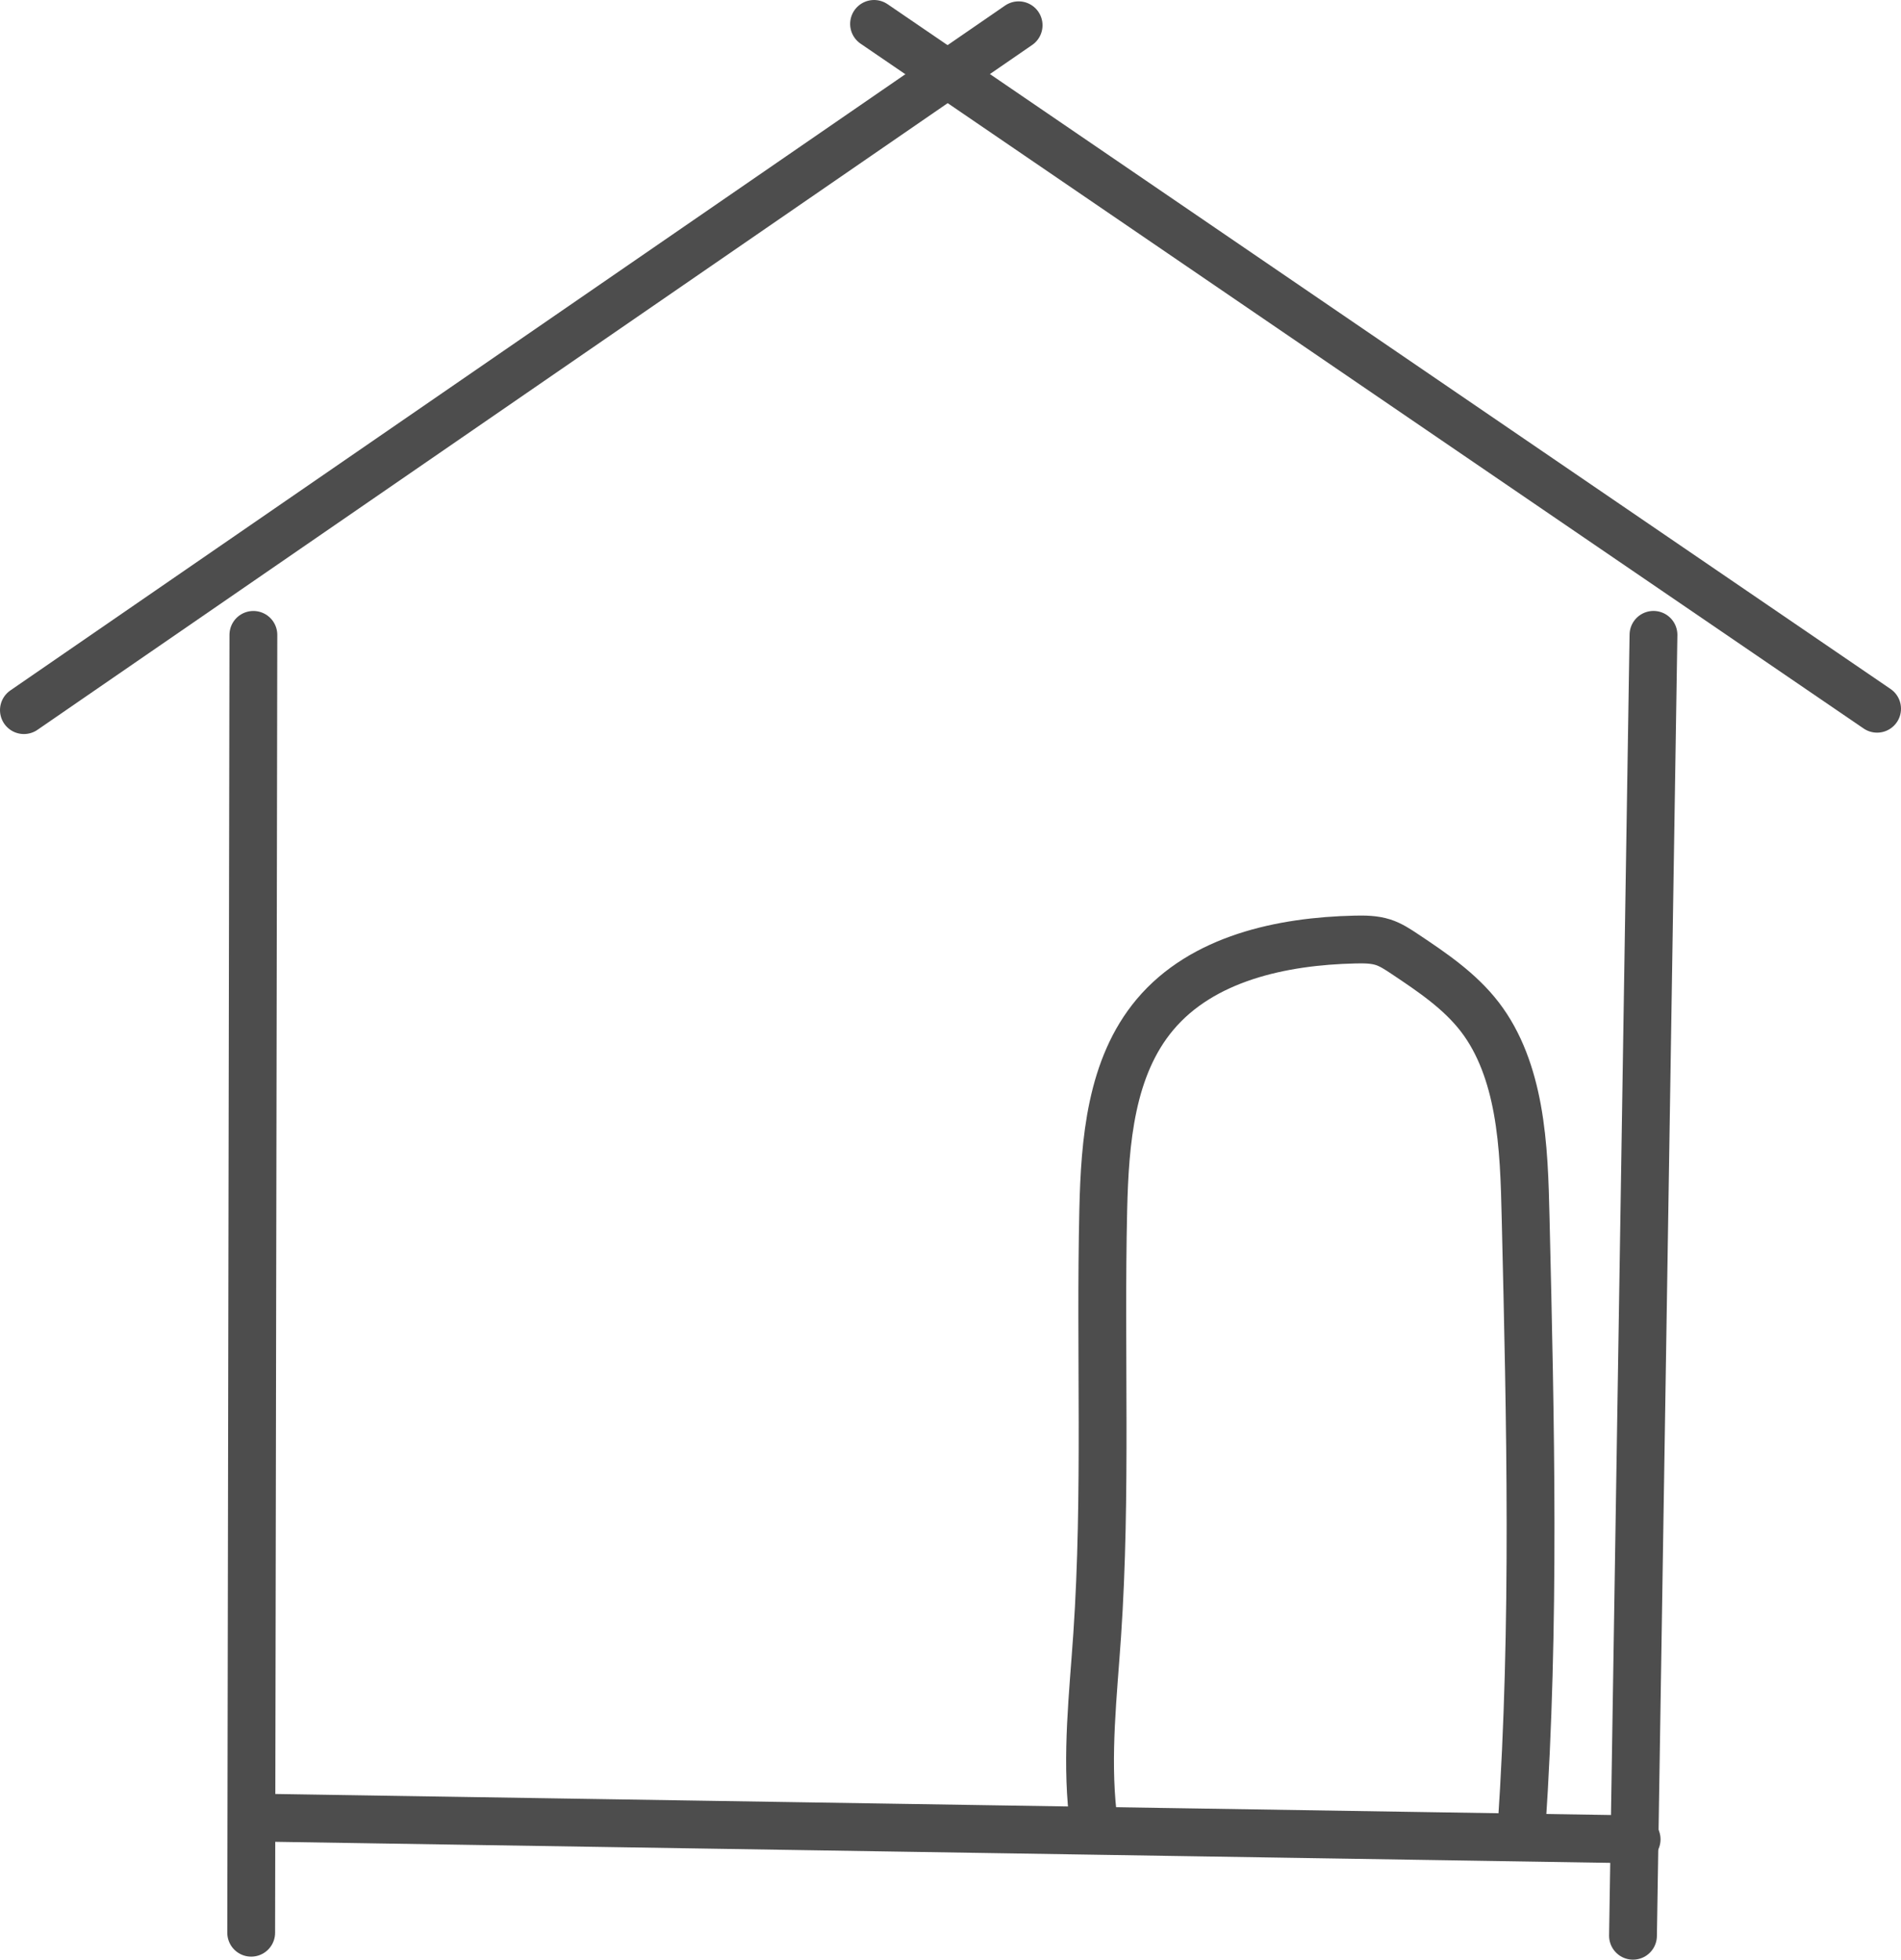
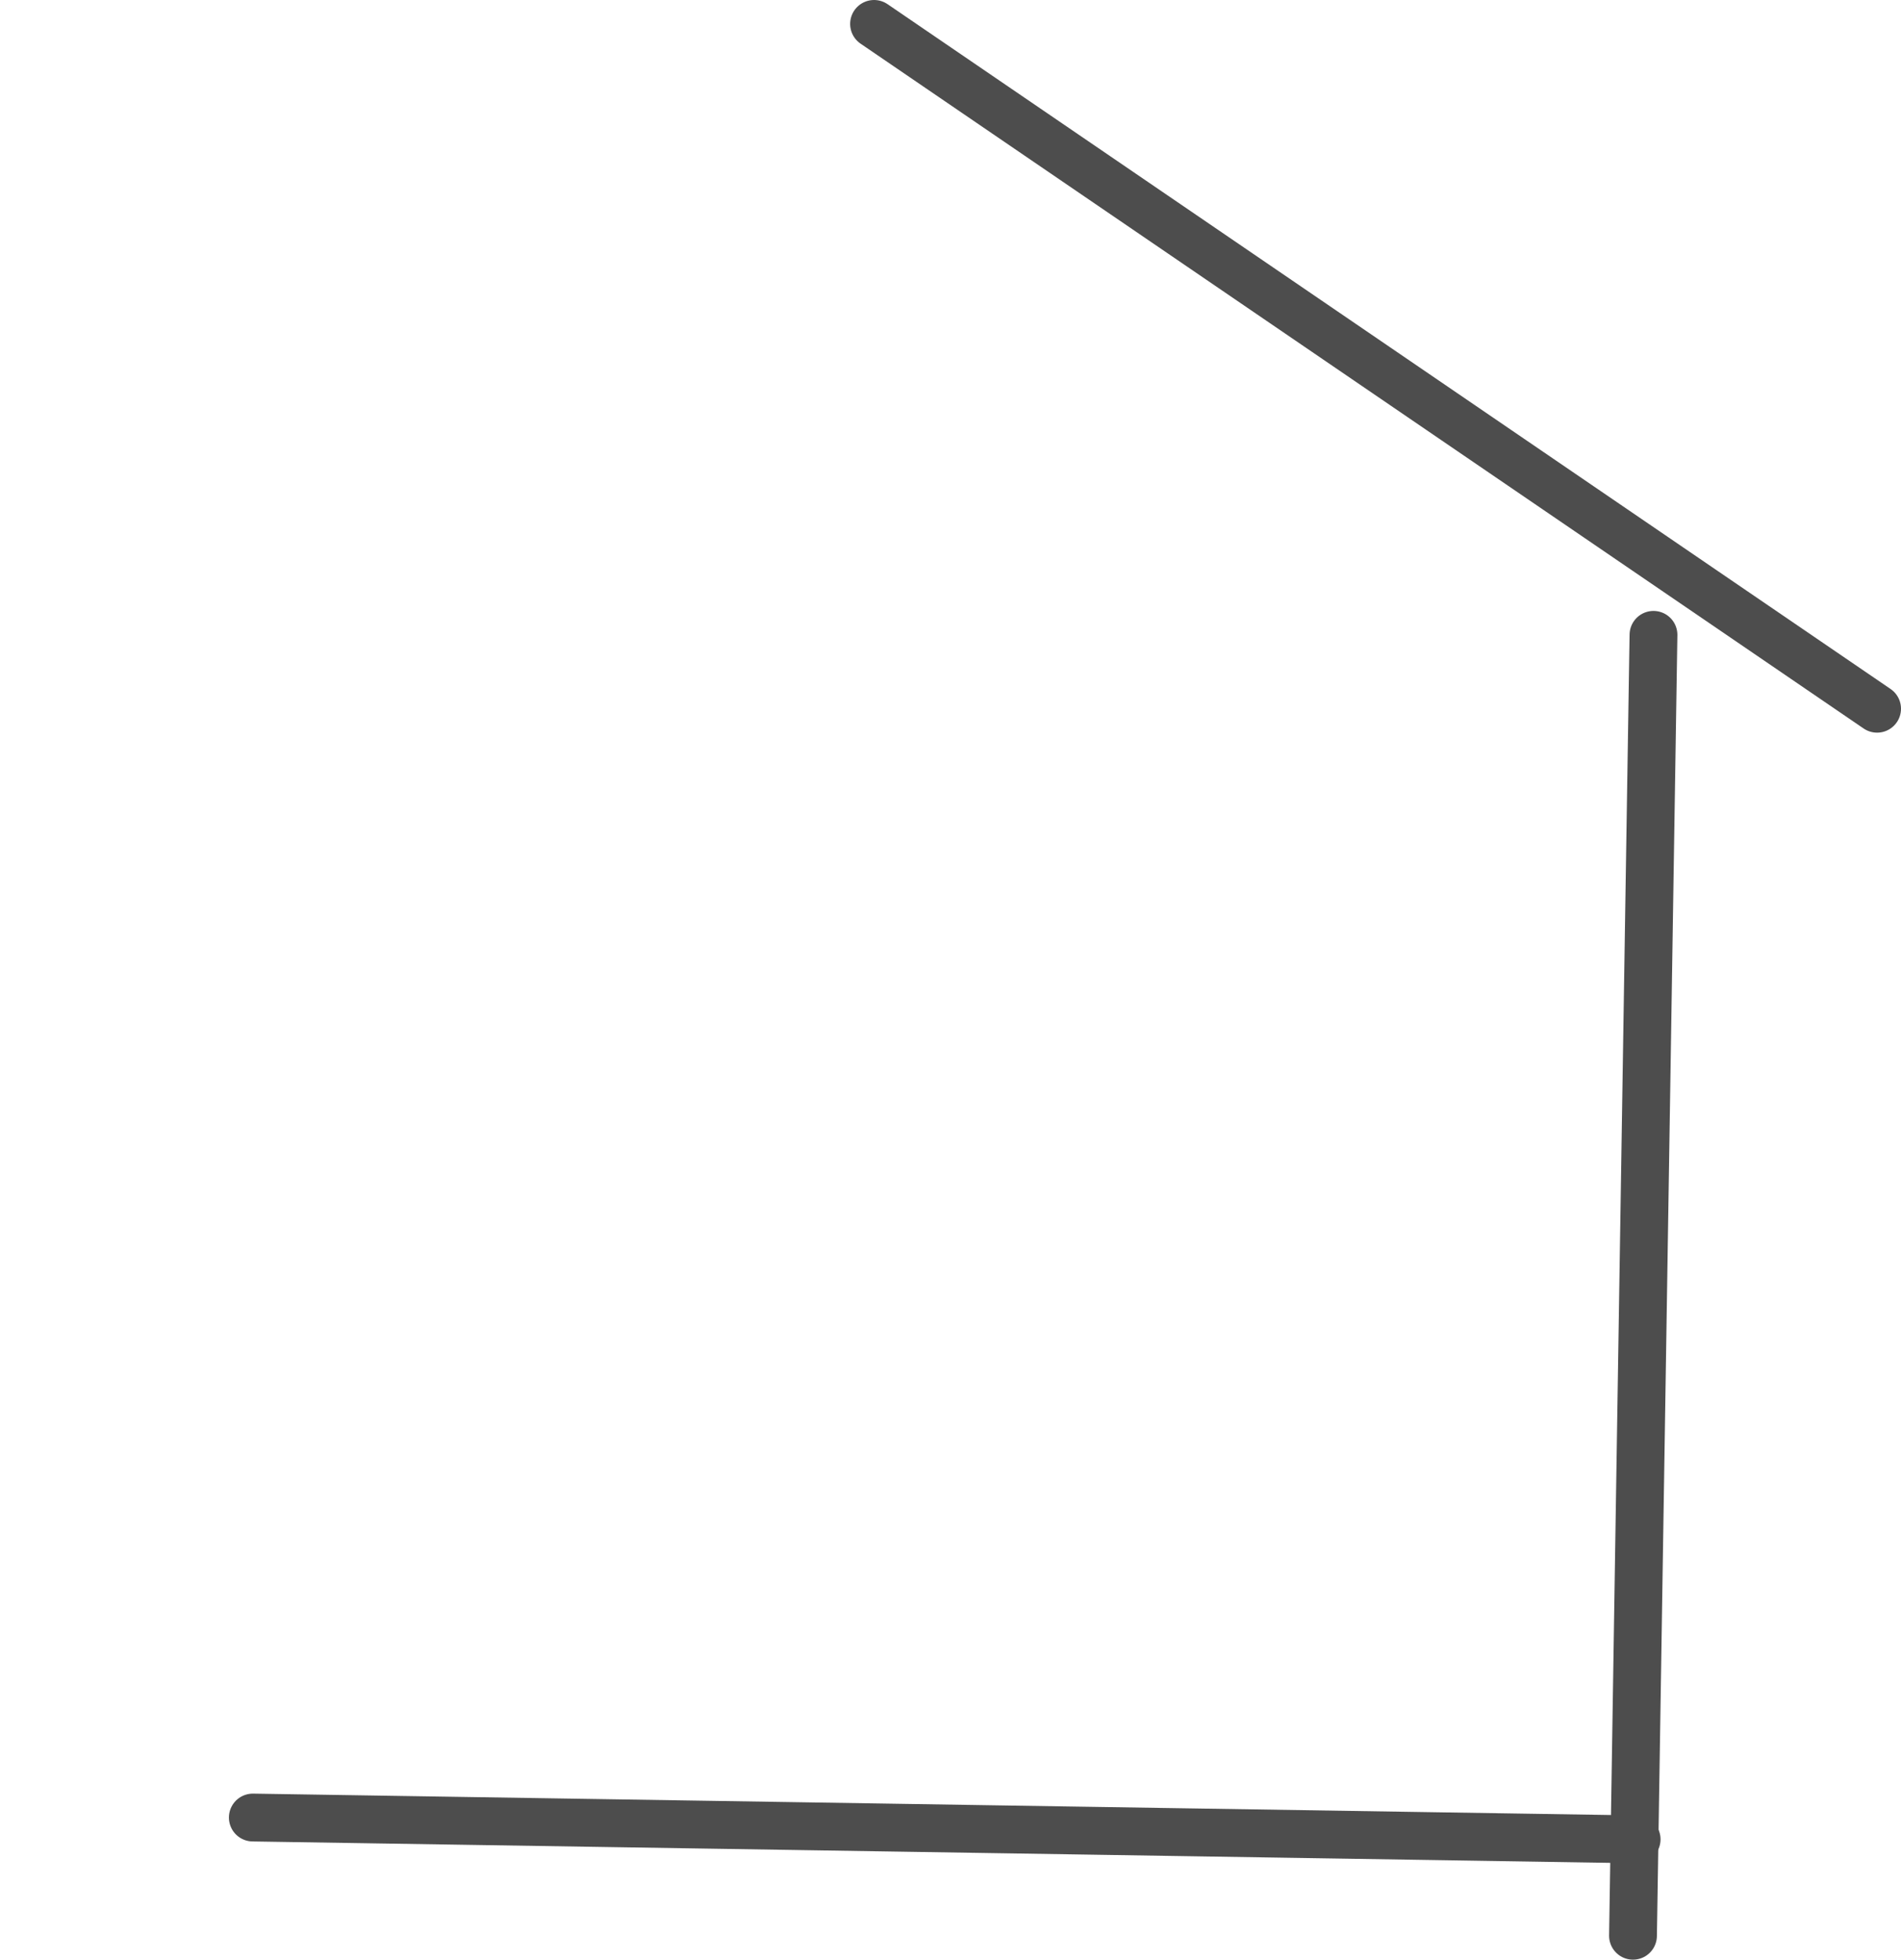
<svg xmlns="http://www.w3.org/2000/svg" id="_レイヤー_1" viewBox="0 0 477.09 491.7">
  <defs>
    <style>.cls-1{fill:none;stroke:#4d4d4d;stroke-linecap:round;stroke-miterlimit:10;stroke-width:12px;}</style>
  </defs>
-   <line class="cls-1" x1="63.04" y1="484.94" x2="63.59" y2="159.3" />
  <line class="cls-1" x1="63.45" y1="456.04" x2="410.74" y2="461.51" />
  <line class="cls-1" x1="409.83" y1="485.7" x2="414.97" y2="159.29" />
-   <line class="cls-1" x1="6" y1="178.18" x2="255.64" y2="6.34" />
  <line class="cls-1" x1="471.09" y1="177.83" x2="219.36" y2="6" />
-   <path class="cls-1" d="M381.87,458.45c3.43-50.76,2.23-101.7,1.02-152.56-.22-9.24-.44-18.53-2.1-27.62-1.51-8.26-4.28-16.45-9.4-23.11-5.02-6.53-11.99-11.22-18.84-15.79-1.71-1.14-3.45-2.3-5.41-2.94-2.26-.73-4.68-.74-7.05-.69-18.43,.41-38.34,4.7-50.21,18.81-11.11,13.2-12.6,31.78-13,49.03-.81,35.55,.88,71.16-1.52,106.63-1.02,15.01-2.77,30.09-1.11,45.04" />
</svg>